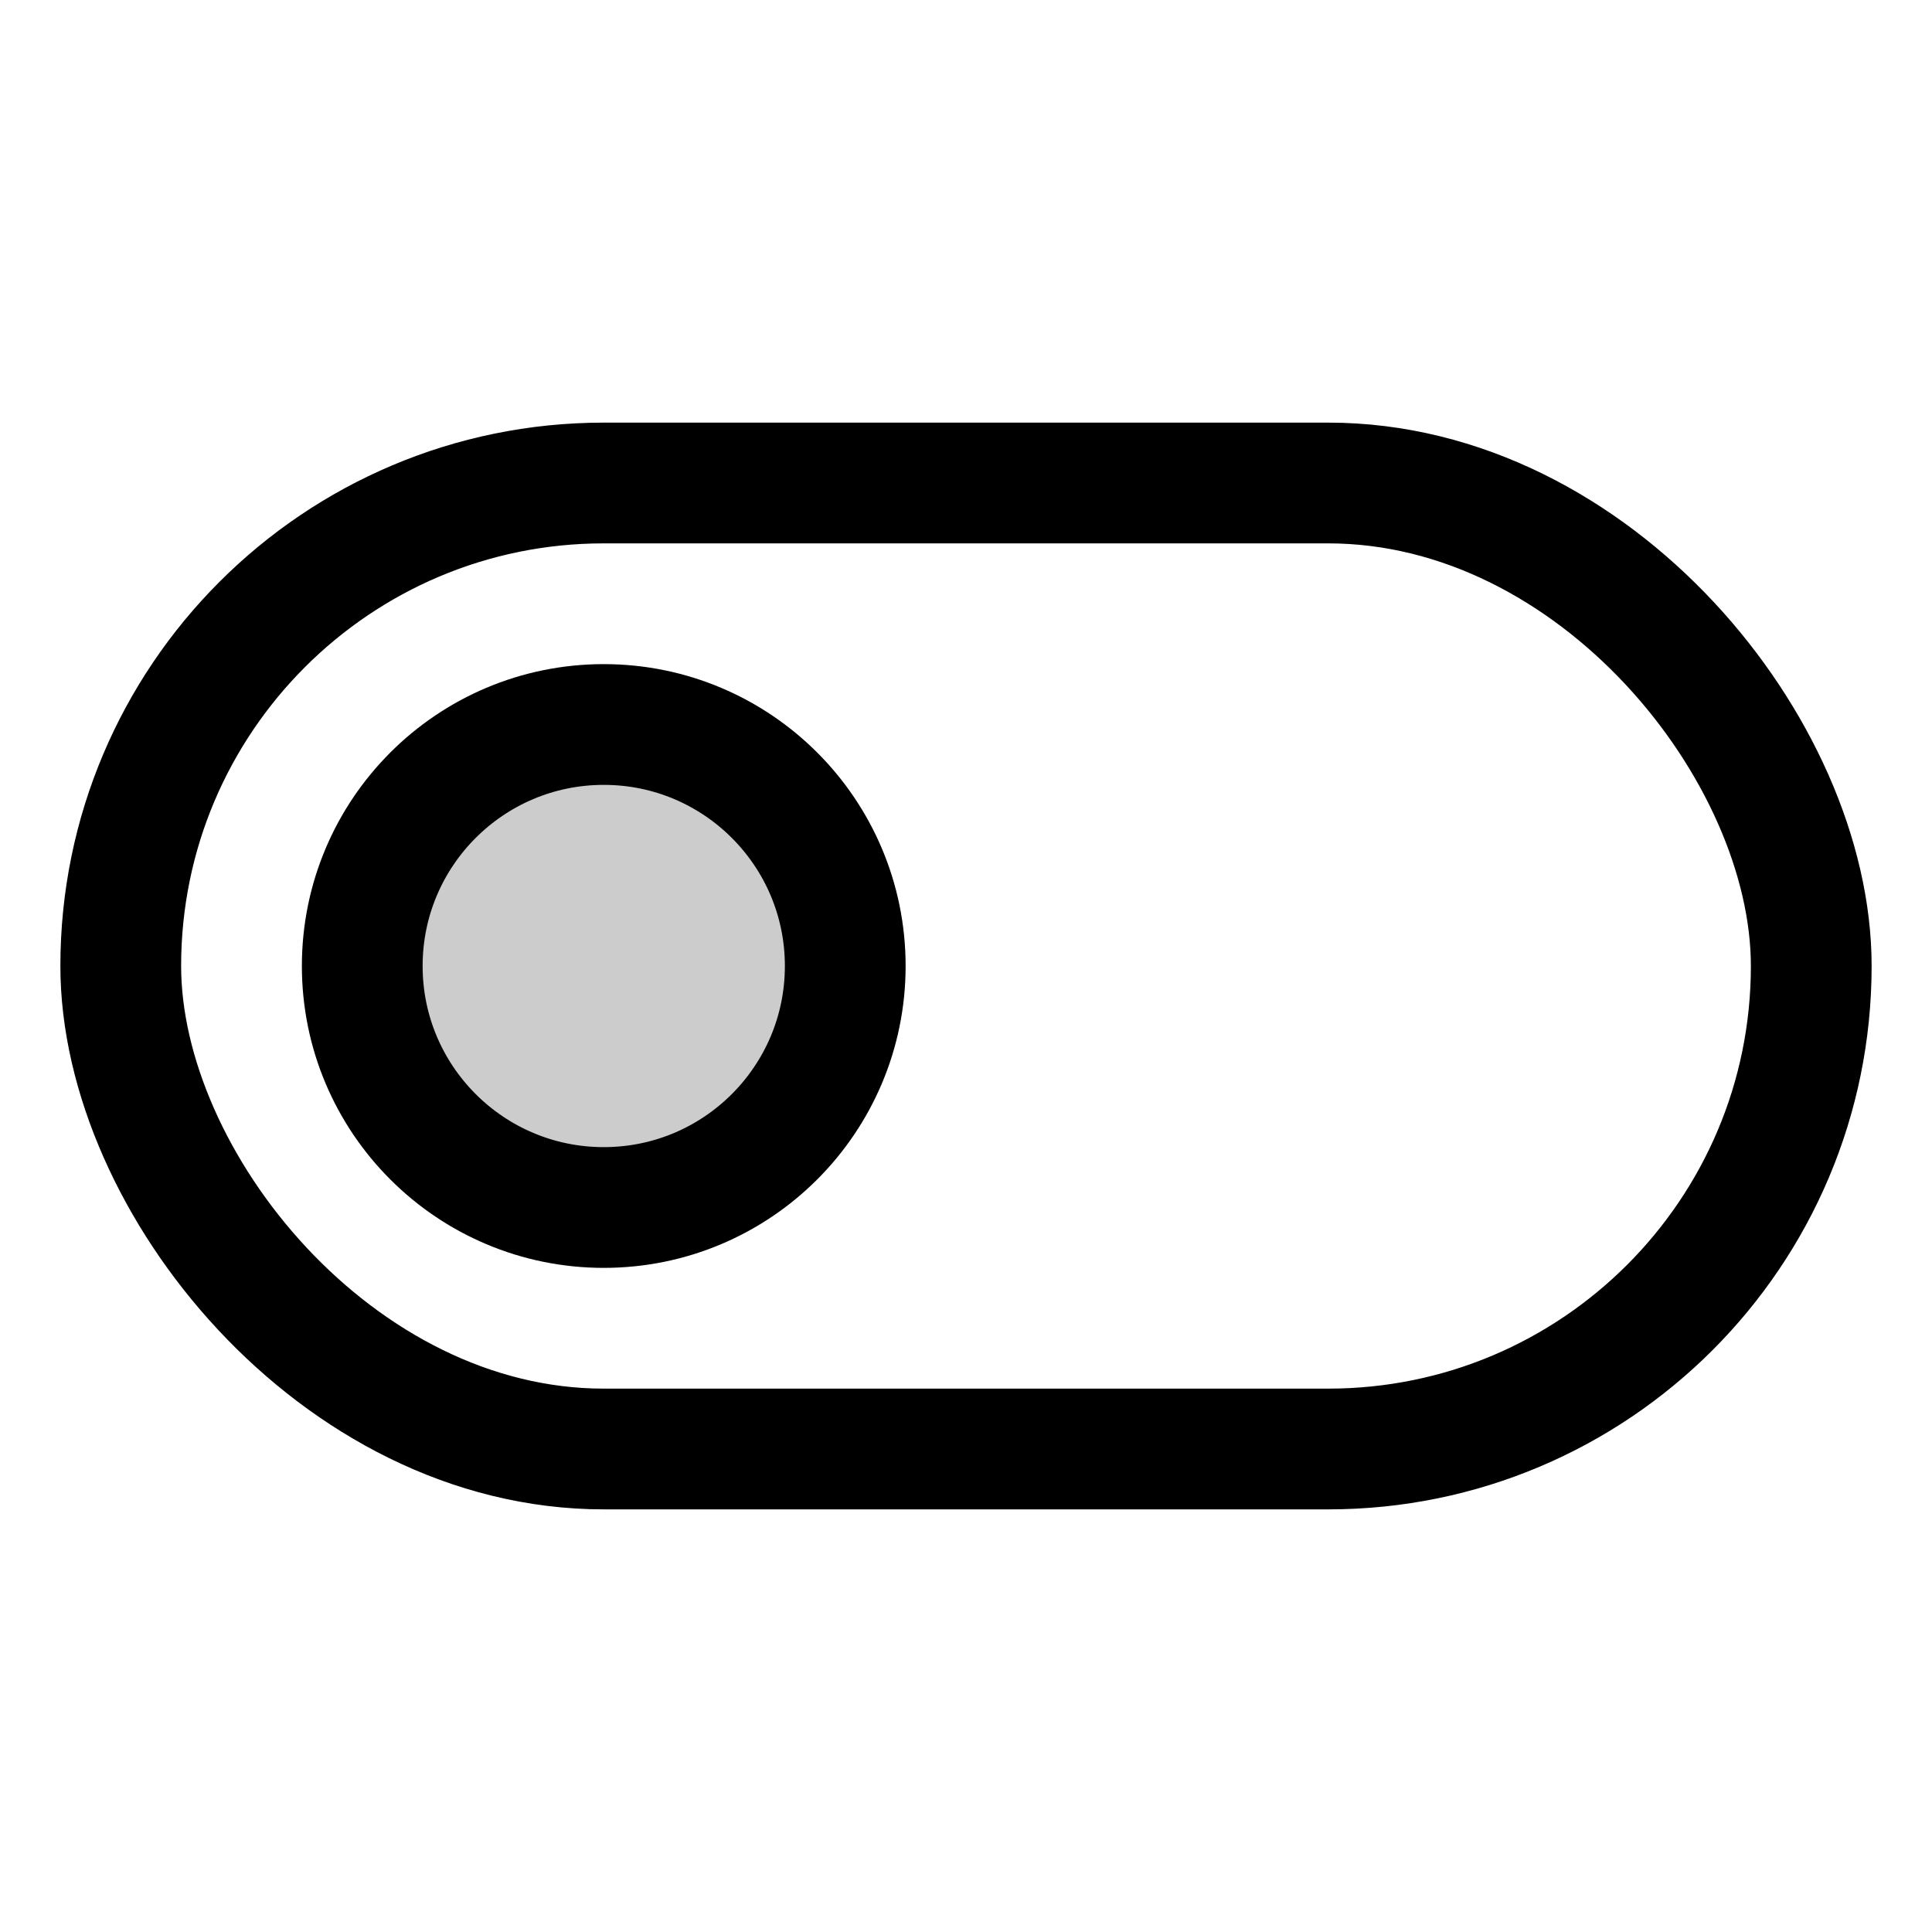
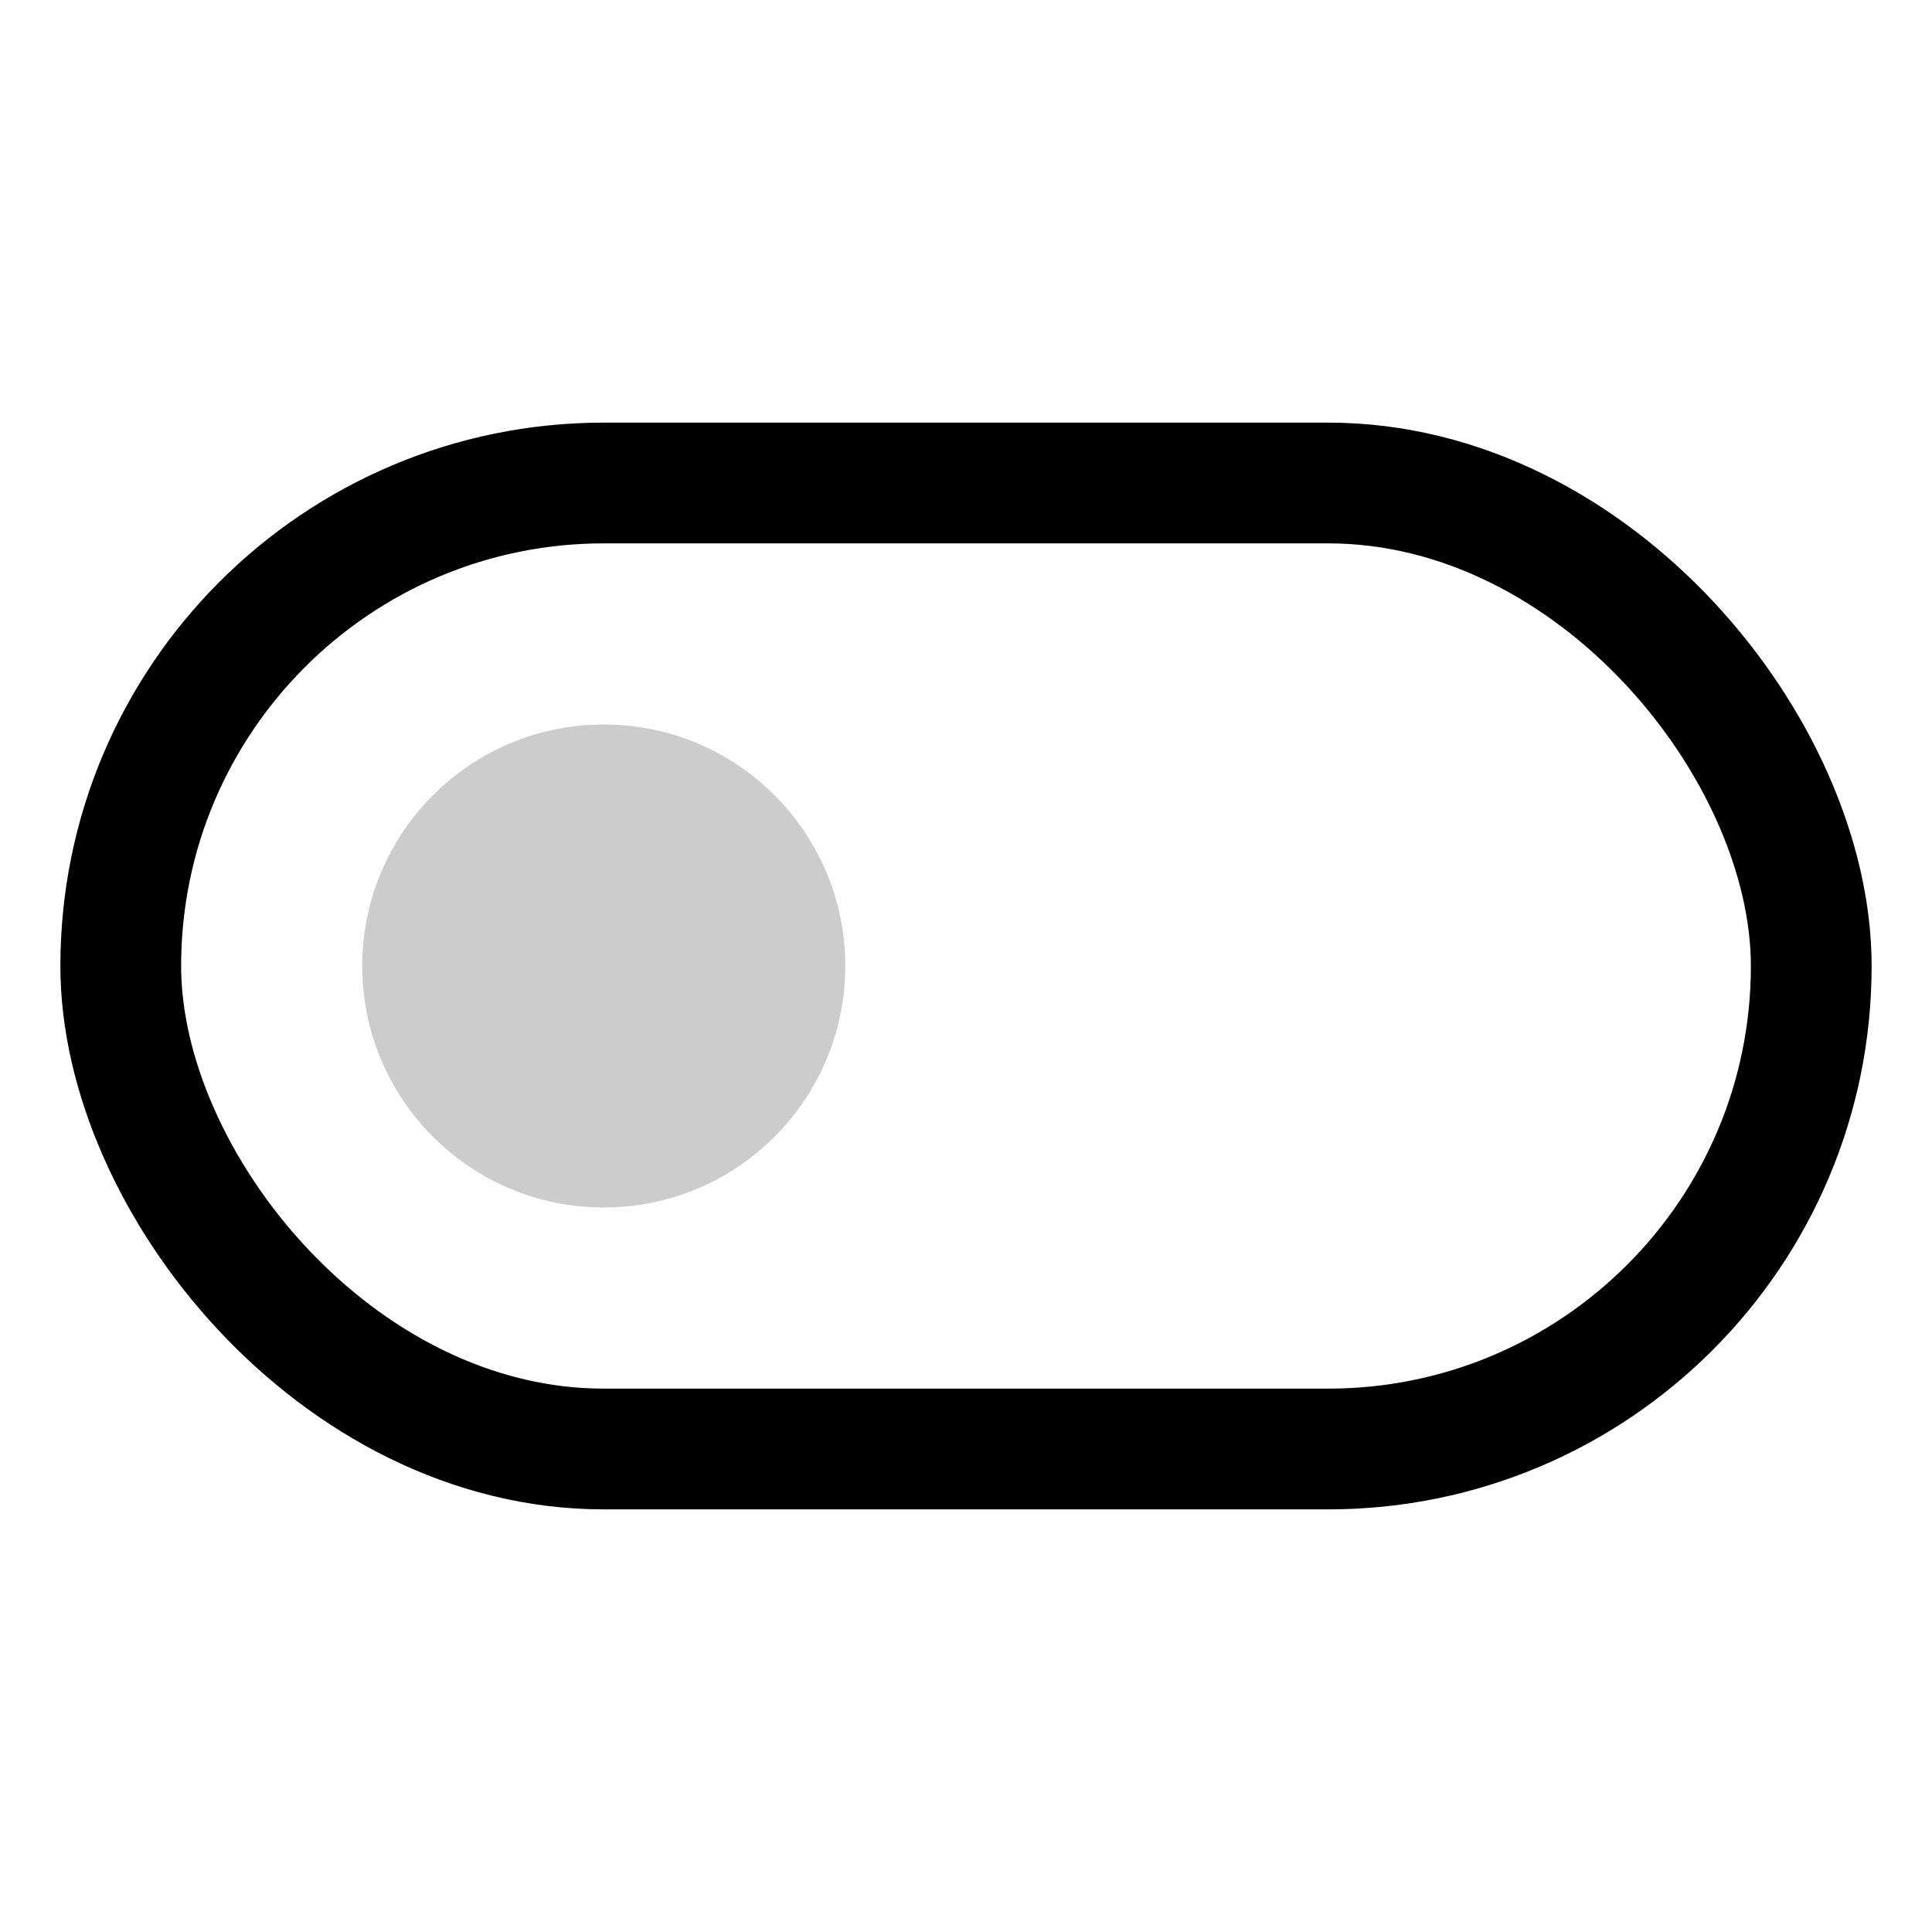
<svg xmlns="http://www.w3.org/2000/svg" viewBox="0 0 256 256">
  <rect width="256" height="256" fill="none" />
  <circle cx="80" cy="128" r="32" opacity="0.2" />
  <rect x="16" y="64" width="224" height="128" rx="64" fill="none" stroke="#000" stroke-linecap="round" stroke-linejoin="round" stroke-width="16" />
-   <circle cx="80" cy="128" r="32" fill="none" stroke="#000" stroke-linecap="round" stroke-linejoin="round" stroke-width="16" />
</svg>